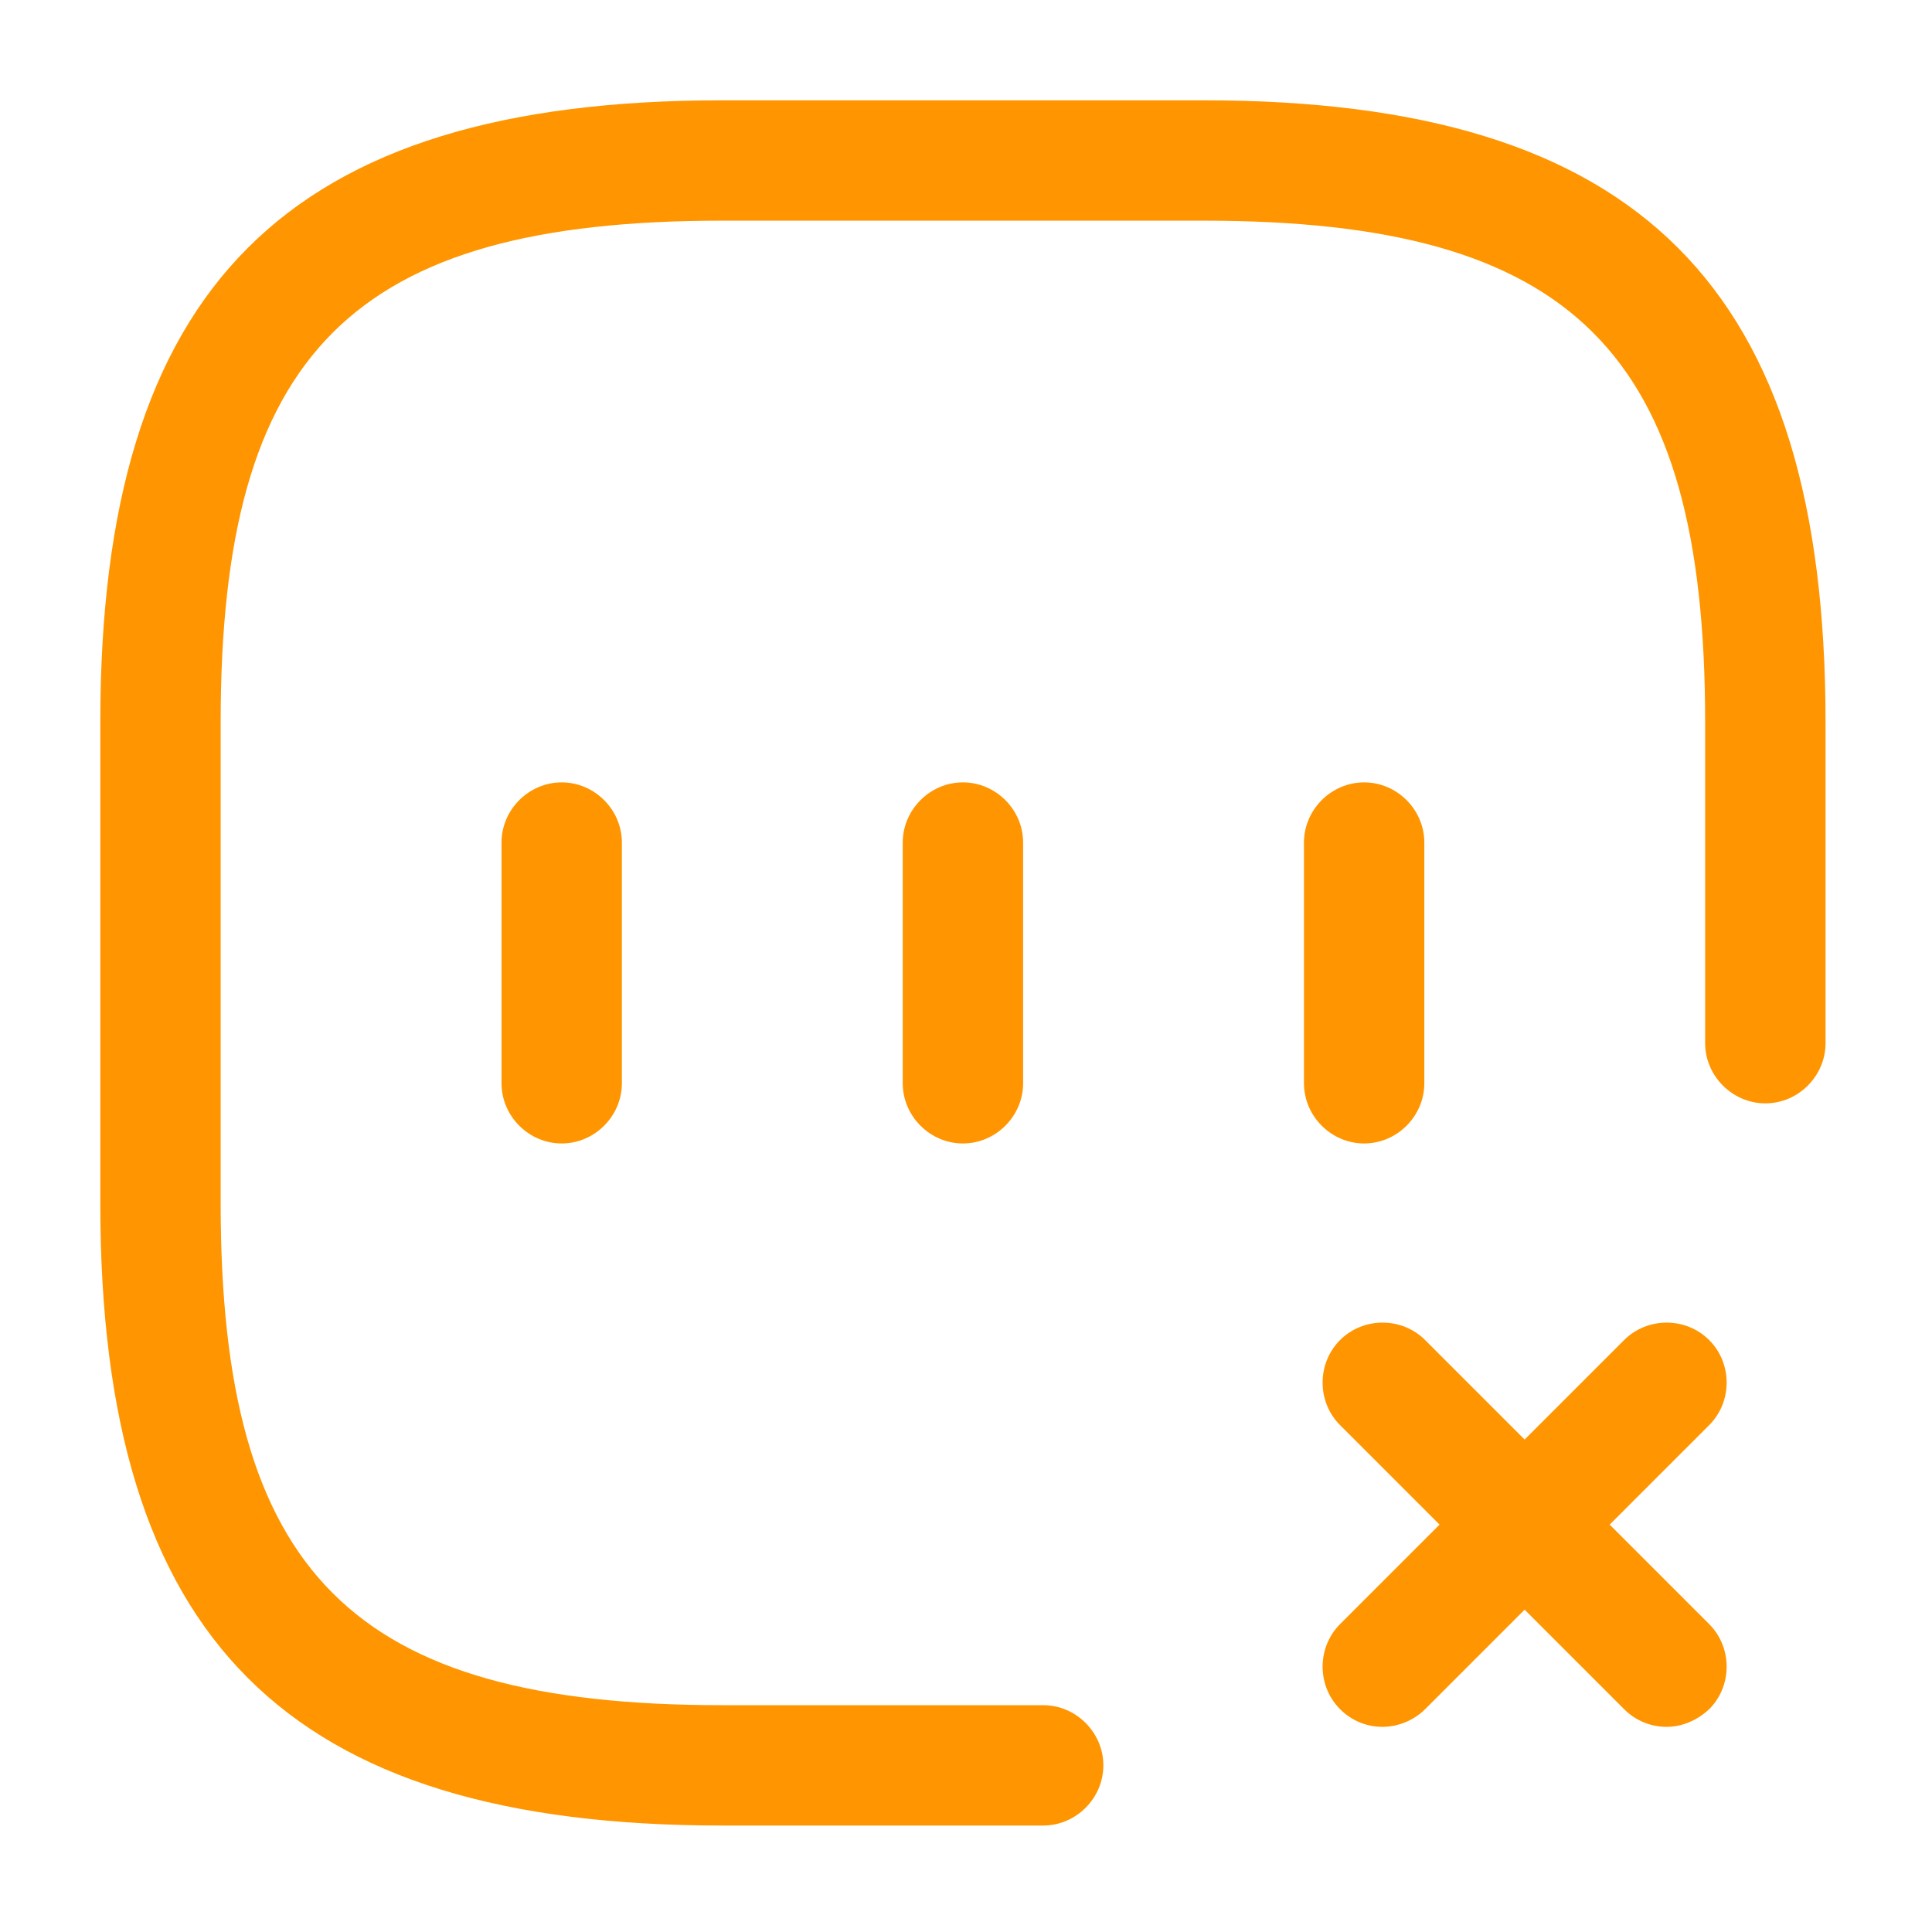
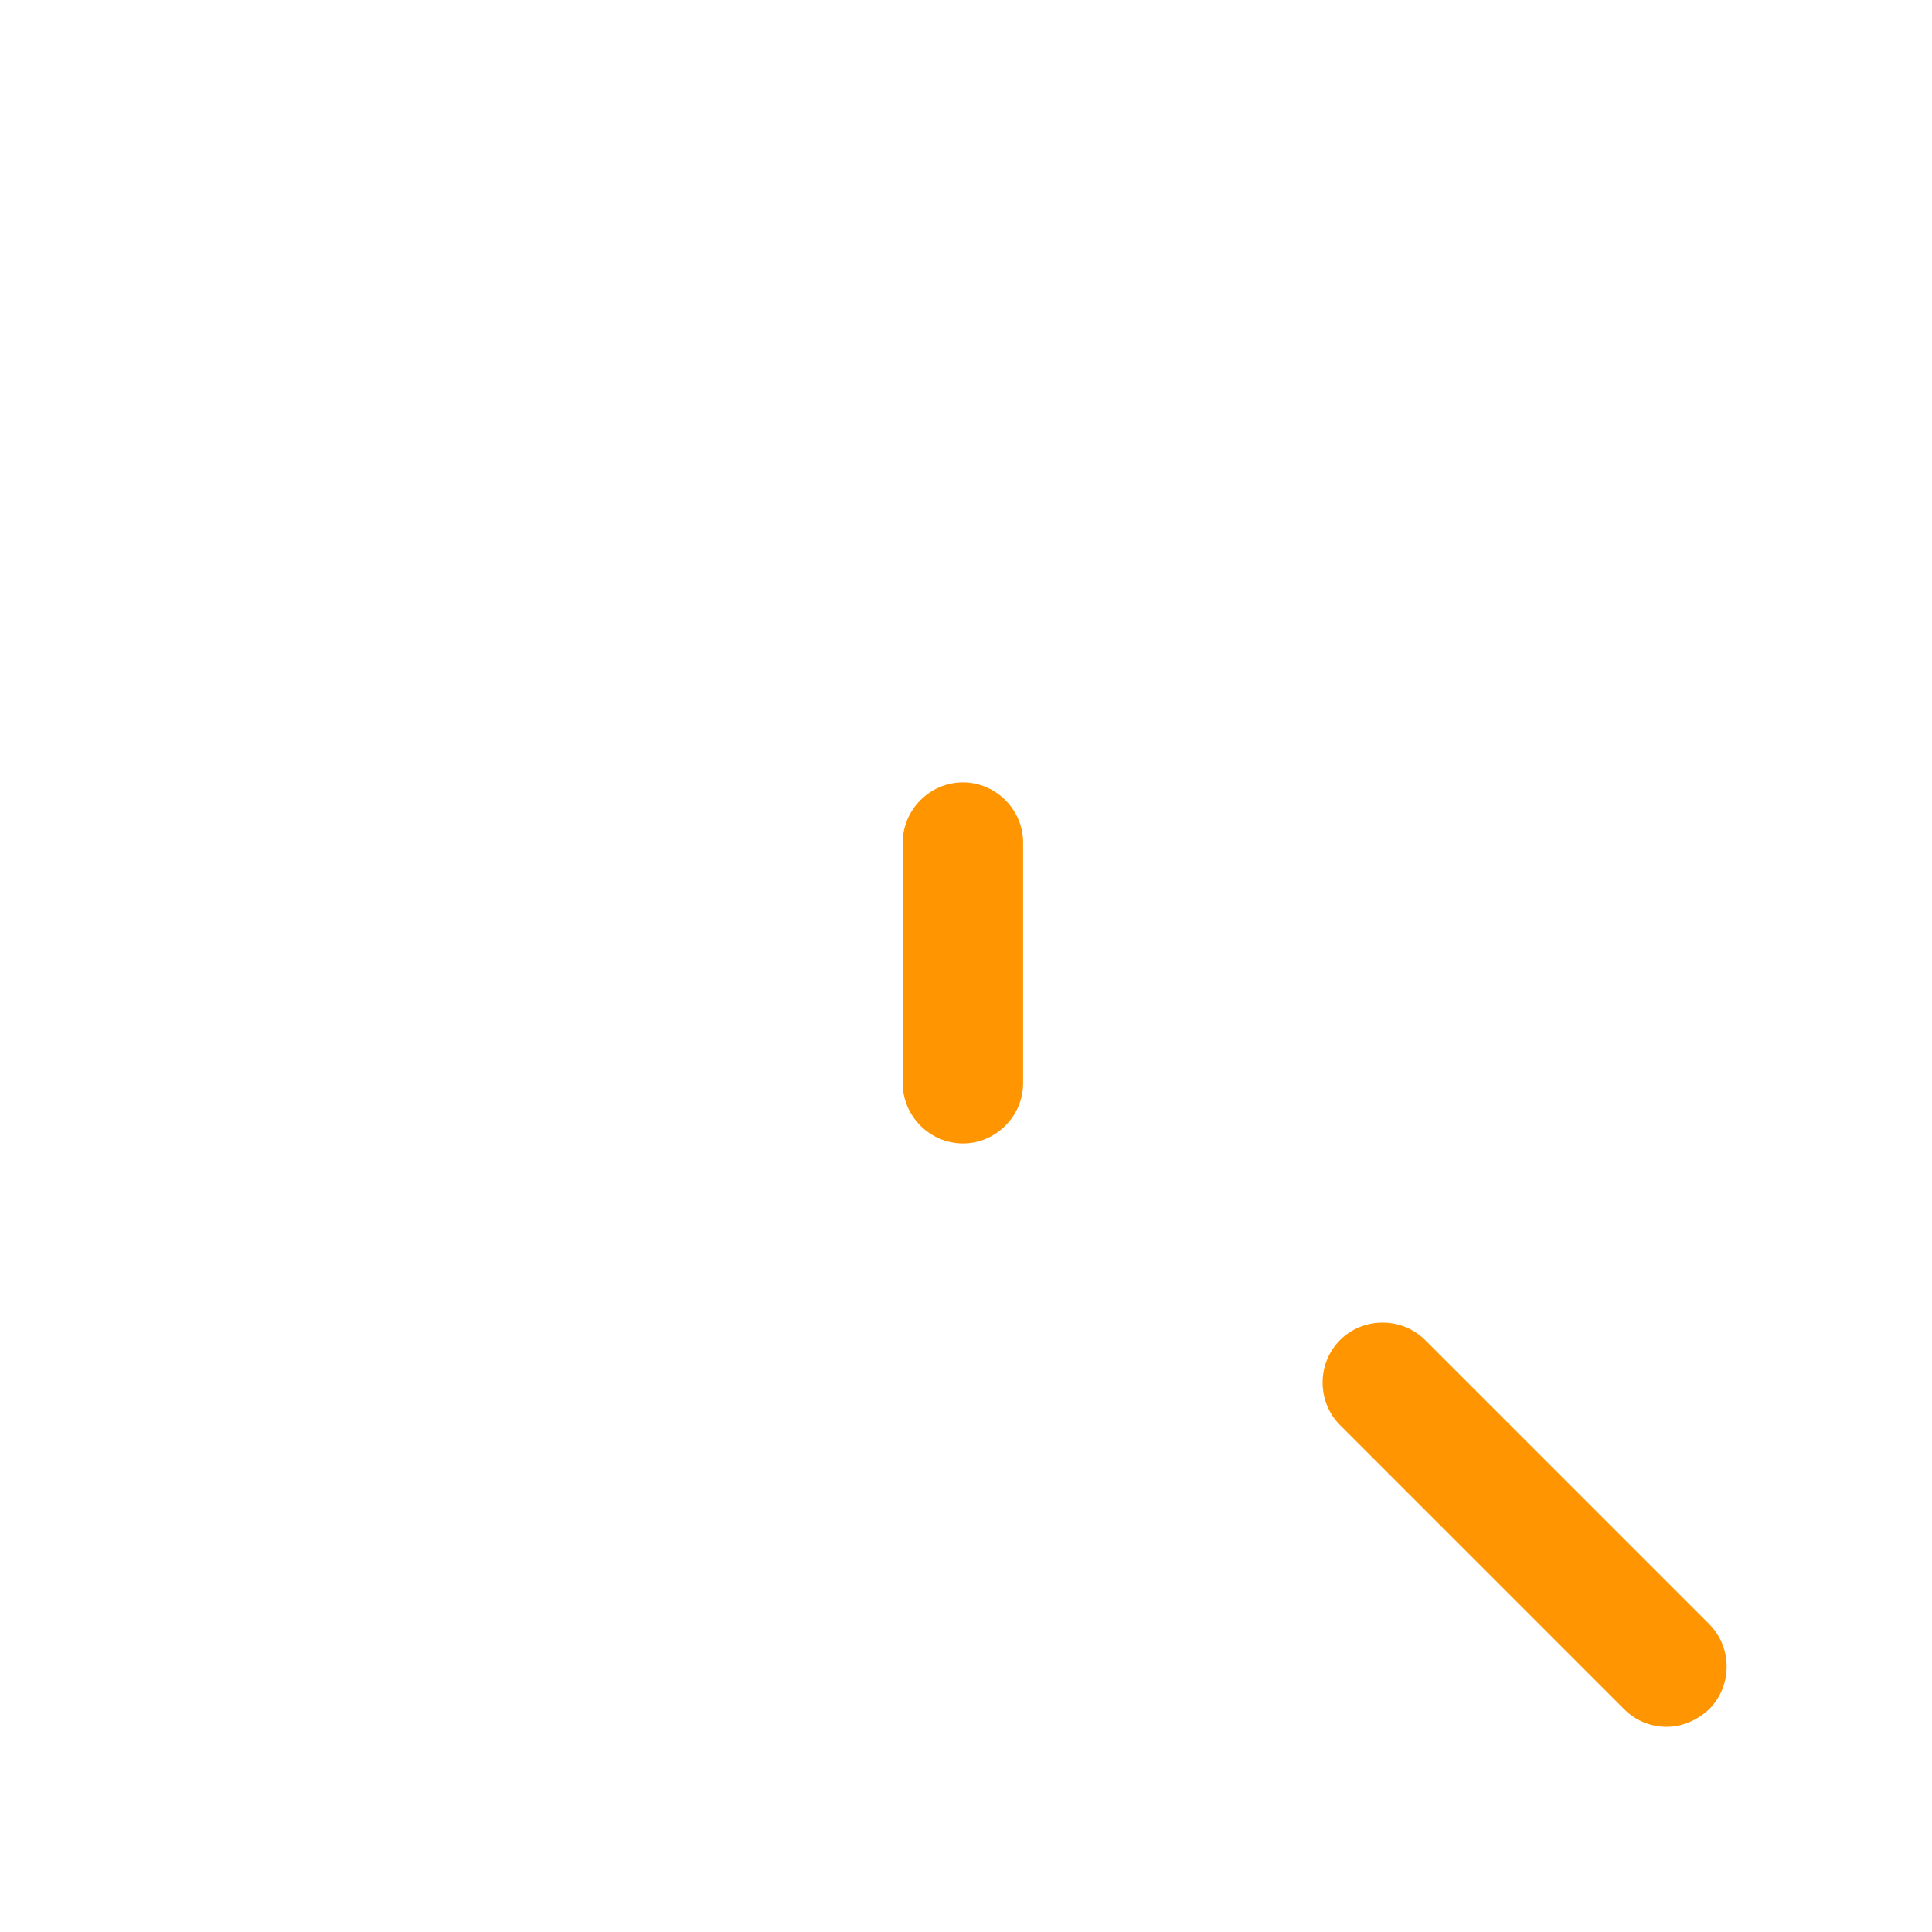
<svg xmlns="http://www.w3.org/2000/svg" width="75" height="75" viewBox="0 0 75 75" fill="none">
-   <path d="M53.672 67.036C53.08 67.036 52.489 66.818 52.021 66.35C51.118 65.447 51.118 63.952 52.021 63.048L63.048 52.021C63.952 51.118 65.447 51.118 66.35 52.021C67.254 52.925 67.254 54.42 66.35 55.323L55.323 66.35C54.887 66.787 54.264 67.036 53.672 67.036Z" fill="#FF9500" />
  <path d="M64.7 67.036C64.108 67.036 63.516 66.818 63.048 66.35L52.021 55.323C51.118 54.42 51.118 52.925 52.021 52.021C52.925 51.118 54.42 51.118 55.323 52.021L66.35 63.048C67.254 63.952 67.254 65.447 66.35 66.35C65.883 66.787 65.291 67.036 64.7 67.036Z" fill="#FF9500" />
-   <path d="M21.805 44.389C20.528 44.389 19.469 43.33 19.469 42.053V32.708C19.469 31.431 20.528 30.372 21.805 30.372C23.082 30.372 24.141 31.431 24.141 32.708V42.053C24.141 43.33 23.082 44.389 21.805 44.389Z" fill="#FF9500" />
  <path d="M37.381 44.389C36.103 44.389 35.044 43.33 35.044 42.053V32.708C35.044 31.431 36.103 30.372 37.381 30.372C38.658 30.372 39.717 31.431 39.717 32.708V42.053C39.717 43.33 38.658 44.389 37.381 44.389Z" fill="#FF9500" />
-   <path d="M52.956 44.389C51.679 44.389 50.62 43.33 50.62 42.053V32.708C50.62 31.431 51.679 30.372 52.956 30.372C54.233 30.372 55.292 31.431 55.292 32.708V42.053C55.292 43.33 54.233 44.389 52.956 44.389Z" fill="#FF9500" />
-   <path d="M40.495 70.867H28.035C11.12 70.867 3.894 63.64 3.894 46.726V28.035C3.894 11.121 11.12 3.894 28.035 3.894H46.725C63.64 3.894 70.867 11.121 70.867 28.035V40.496C70.867 41.773 69.808 42.832 68.531 42.832C67.254 42.832 66.194 41.773 66.194 40.496V28.035C66.194 13.675 61.086 8.566 46.725 8.566H28.035C13.675 8.566 8.566 13.675 8.566 28.035V46.726C8.566 61.086 13.675 66.195 28.035 66.195H40.495C41.773 66.195 42.832 67.254 42.832 68.531C42.832 69.808 41.773 70.867 40.495 70.867Z" fill="#FF9500" />
</svg>